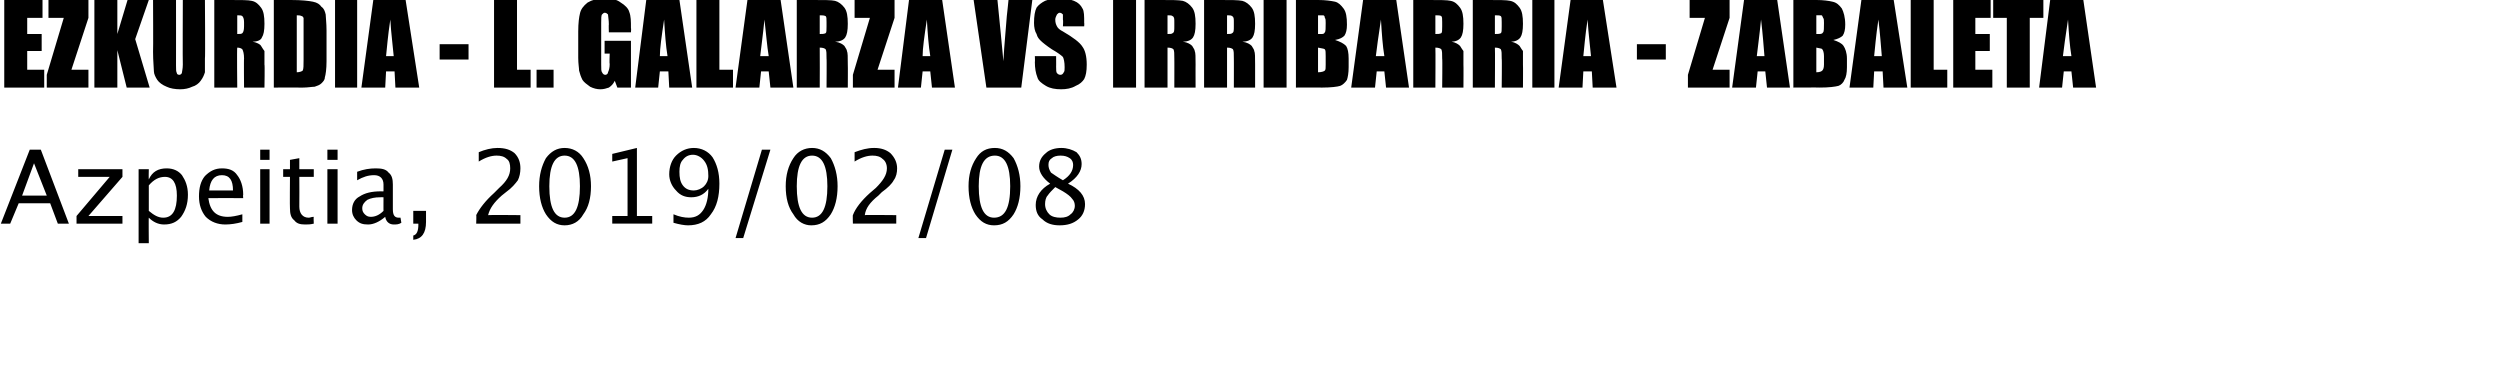
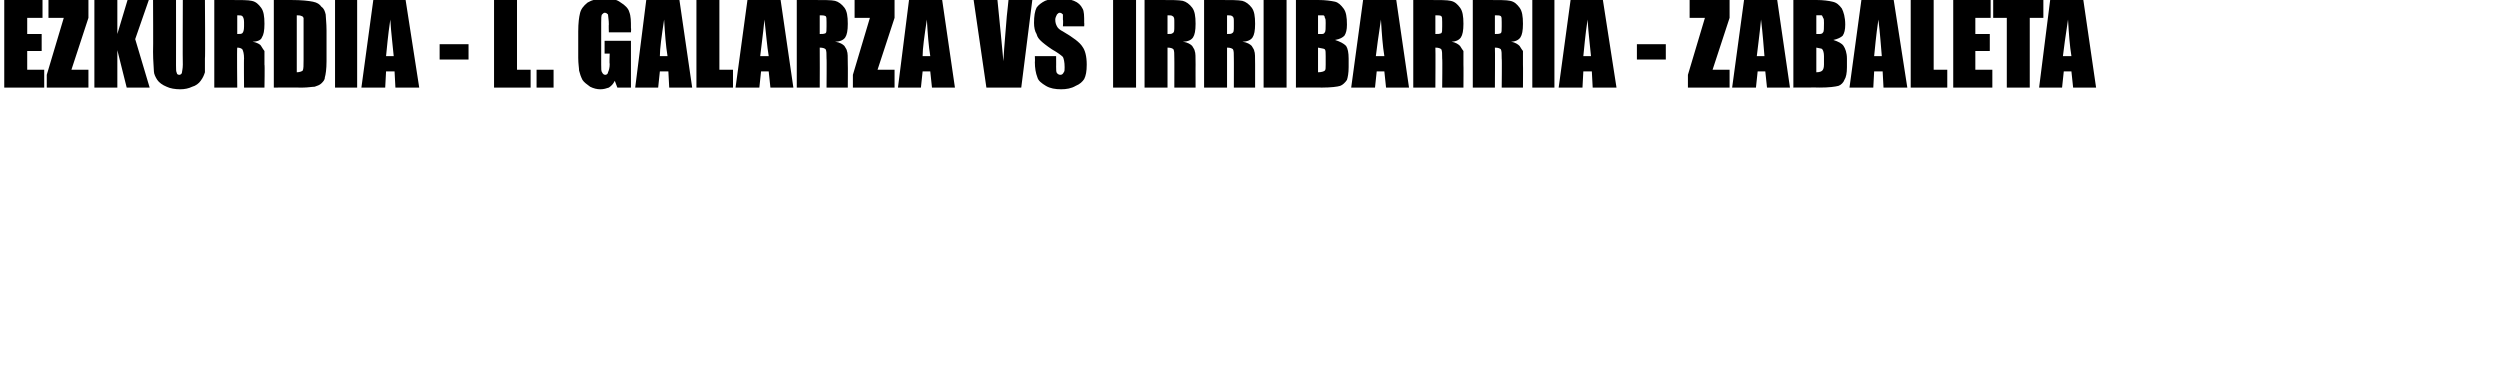
<svg xmlns="http://www.w3.org/2000/svg" version="1.1" width="294px" height="45.5px" viewBox="0 0 294 45.5">
  <desc>EZKURDIA - L GALARZA VS IRRIBARRIA - ZABALETA Azpeitia 2019 02 08</desc>
  <defs />
  <g id="Polygon55963">
-     <path d="m5.5 23l-1.5-3.8l-1.4 3.8l2.9 0zm1.3 3.3l-.9-2.4l-3.7 0l-1 2.4l-1.1 0l3.4-8.7l1.3 0l3.3 8.7l-1.3 0zm2.2 0l0-.9l3.9-4.6l-3.7 0l0-.9l5.2 0l0 .9l-4 4.6l4 0l0 .9l-5.4 0zm7.3 2.3l0-8.7l1.2 0c0 0-.03 1.21 0 1.2c.4-.9 1.1-1.3 2.1-1.3c.8 0 1.4.3 1.8.8c.4.6.7 1.3.7 2.3c0 1.1-.3 1.9-.8 2.6c-.5.6-1.1.9-2 .9c-.7 0-1.3-.3-1.8-.8c-.03-.04 0 3 0 3l-1.2 0zm1.2-3.8c.6.5 1.1.8 1.7.8c1.1 0 1.6-.9 1.6-2.6c0-1.5-.5-2.2-1.4-2.2c-.7 0-1.3.3-1.9 1c0 0 0 3 0 3zm11 1.3c-.7.2-1.4.3-2 .3c-.9 0-1.7-.3-2.3-.9c-.5-.6-.8-1.4-.8-2.4c0-1 .2-1.8.7-2.4c.6-.6 1.2-.9 2-.9c.8 0 1.4.2 1.8.8c.4.5.7 1.3.7 2.3c-.04.02 0 .4 0 .4c0 0-4.06-.02-4.1 0c.2 1.5.9 2.2 2.3 2.2c.4 0 1-.1 1.7-.3c0 0 0 .9 0 .9zm-2.4-5.5c-.9 0-1.4.6-1.5 1.8c0 0 2.8 0 2.8 0c0-1.2-.4-1.8-1.3-1.8c0 0 0 0 0 0zm4.5 5.7l0-6.4l1.1 0l0 6.4l-1.1 0zm0-7.5l0-1.2l1.1 0l0 1.2l-1.1 0zm6.3 7.5c-.4.1-.7.1-1 .1c-.6 0-1-.1-1.3-.5c-.4-.3-.5-.8-.5-1.4c-.03.02 0-3.7 0-3.7l-.8 0l0-.9l.8 0l0-1.1l1.1-.2l0 1.3l1.7 0l0 .9l-1.7 0c0 0 .02 3.51 0 3.5c0 .8.4 1.3 1.1 1.3c.2 0 .3-.1.6-.1c-.04-.02 0 .8 0 .8c0 0-.04-.02 0 0zm1.6 0l0-6.4l1.2 0l0 6.4l-1.2 0zm0-7.5l0-1.2l1.2 0l0 1.2l-1.2 0zm7.8 7.6c-.5 0-.9-.3-1-.9c-.7.6-1.4.9-2 .9c-.6 0-1-.1-1.4-.5c-.3-.3-.5-.7-.5-1.2c0-.7.3-1.3.9-1.6c.6-.4 1.4-.6 2.5-.6c.01.02.3 0 .3 0c0 0-.01-.75 0-.8c0-.7-.4-1.1-1.1-1.1c-.7 0-1.3.2-2 .6c0 0 0-1 0-1c.8-.3 1.5-.4 2.2-.4c.7 0 1.2.1 1.5.5c.4.3.5.8.5 1.4c0 0 0 2.9 0 2.9c0 .7.2 1 .7 1c0 0 .1 0 .2 0c0 0 .1.6.1.6c-.3.2-.6.2-.9.2c0 0 0 0 0 0zm-2.7-.9c.5 0 1-.2 1.5-.7c-.01.04 0-1.6 0-1.6c0 0-.4-.02-.4 0c-.6 0-1.1.1-1.5.3c-.4.3-.6.6-.6 1c0 .3.1.5.3.7c.2.2.4.3.7.3c0 0 0 0 0 0zm6.5.6c0 1.3-.5 2-1.5 2.1c0 0 0-.5 0-.5c.4-.1.6-.5.6-1.3c-.02-.01 0-.1 0-.1l-.6 0l0-1.5l1.5 0l0 1.3c0 0-.03-.02 0 0zm5.9.2c0 0 .04-1.04 0-1c.4-.8 1.1-1.7 2.1-2.6c0 0 .6-.6.6-.6c.9-.8 1.3-1.5 1.3-2.3c0-.5-.1-.9-.4-1.1c-.3-.3-.7-.4-1.2-.4c-.6 0-1.3.2-2.1.7c0 0 0-1.1 0-1.1c.7-.3 1.5-.5 2.2-.5c.9 0 1.5.2 2 .6c.5.5.7 1.1.7 1.8c0 .5-.1 1-.3 1.4c-.3.4-.7.9-1.4 1.4c0 0-.5.4-.5.4c-.9.8-1.4 1.5-1.6 2.3c.03-.04 3.8 0 3.8 0l0 1l-5.2 0zm10.4.2c-.9 0-1.6-.4-2.2-1.3c-.5-.8-.8-1.9-.8-3.3c0-1.3.3-2.4.8-3.3c.6-.8 1.3-1.2 2.2-1.2c.9 0 1.7.4 2.2 1.2c.6.9.9 2 .9 3.3c0 1.4-.3 2.5-.9 3.3c-.5.9-1.3 1.3-2.2 1.3zm-1.8-4.6c0 2.5.6 3.7 1.8 3.7c1.2 0 1.8-1.2 1.8-3.7c0-2.4-.6-3.6-1.8-3.6c-1.2 0-1.8 1.2-1.8 3.6c0 0 0 0 0 0zm7.4 4.4l0-.9l1.8 0l0-6.8l-1.8.4l0-.9l2.9-.7l0 8l1.8 0l0 .9l-4.7 0zm8.9.2c-.4 0-1-.1-1.7-.3c0 0 0-1 0-1c.7.3 1.3.4 1.8.4c.8 0 1.3-.3 1.7-.9c.4-.6.6-1.5.6-2.5c-.5.7-1.2 1-2 1c-.7 0-1.3-.2-1.8-.8c-.5-.5-.8-1.2-.8-1.9c0-.9.3-1.7.8-2.2c.6-.6 1.3-.9 2.1-.9c.9 0 1.7.4 2.2 1.1c.5.8.8 1.8.8 3.1c0 1.5-.3 2.7-1 3.6c-.6.9-1.5 1.3-2.7 1.3c0 0 0 0 0 0zm-1-6.3c0 .7.1 1.2.4 1.6c.3.4.7.6 1.3.6c.4 0 .9-.2 1.2-.5c.3-.3.5-.7.5-1.2c0-.7-.1-1.3-.5-1.8c-.3-.4-.8-.7-1.3-.7c-.5 0-.9.2-1.2.6c-.3.3-.4.8-.4 1.4zm6.6 7.8l3.1-10.4l1 0l-3.2 10.4l-.9 0zm8.9-1.5c-.8 0-1.6-.4-2.1-1.3c-.6-.8-.9-1.9-.9-3.3c0-1.3.3-2.4.9-3.3c.5-.8 1.3-1.2 2.2-1.2c.9 0 1.6.4 2.2 1.2c.5.9.8 2 .8 3.3c0 1.4-.3 2.5-.8 3.3c-.6.9-1.3 1.3-2.3 1.3zm-1.7-4.6c0 2.5.6 3.7 1.8 3.7c1.2 0 1.8-1.2 1.8-3.7c0-2.4-.6-3.6-1.8-3.6c-1.2 0-1.8 1.2-1.8 3.6c0 0 0 0 0 0zm6.6 4.4c0 0-.03-1.04 0-1c.3-.8 1-1.7 2-2.6c0 0 .7-.6.7-.6c.8-.8 1.3-1.5 1.3-2.3c0-.5-.2-.9-.5-1.1c-.3-.3-.7-.4-1.2-.4c-.6 0-1.3.2-2.1.7c0 0 0-1.1 0-1.1c.8-.3 1.5-.5 2.3-.5c.8 0 1.4.2 1.9.6c.5.5.8 1.1.8 1.8c0 .5-.1 1-.4 1.4c-.2.4-.7.9-1.4 1.4c0 0-.4.4-.4.4c-1 .8-1.5 1.5-1.6 2.3c-.03-.04 3.7 0 3.7 0l0 1l-5.1 0zm7.7 1.7l3.1-10.4l.9 0l-3.1 10.4l-.9 0zm8.9-1.5c-.9 0-1.6-.4-2.2-1.3c-.5-.8-.8-1.9-.8-3.3c0-1.3.3-2.4.9-3.3c.5-.8 1.2-1.2 2.2-1.2c.9 0 1.6.4 2.2 1.2c.5.9.8 2 .8 3.3c0 1.4-.3 2.5-.8 3.3c-.6.9-1.3 1.3-2.3 1.3zm-1.8-4.6c0 2.5.6 3.7 1.8 3.7c1.3 0 1.9-1.2 1.9-3.7c0-2.4-.6-3.6-1.8-3.6c-1.3 0-1.9 1.2-1.9 3.6c0 0 0 0 0 0zm6.7 2.2c0-1 .6-1.9 1.7-2.5c-.8-.6-1.3-1.3-1.3-2c0-.7.3-1.2.8-1.6c.4-.4 1.1-.6 1.8-.6c.7 0 1.3.2 1.8.5c.4.4.6.8.6 1.4c0 .8-.5 1.6-1.6 2.3c1.3.6 2 1.4 2 2.4c0 .8-.3 1.4-.8 1.8c-.6.5-1.3.7-2.2.7c-.8 0-1.5-.2-2-.7c-.6-.4-.8-1-.8-1.7c0 0 0 0 0 0zm3.2-2.9c.8-.5 1.2-1.1 1.2-1.8c0-.3-.1-.6-.4-.8c-.3-.2-.6-.3-1.1-.3c-.4 0-.8.1-1 .3c-.3.2-.4.4-.4.8c0 .3.1.6.3.9c.3.2.7.5 1.4.9zm-.9.8c-.4.4-.7.7-.9 1c-.2.2-.3.6-.3 1c0 .5.2.9.5 1.2c.3.3.8.4 1.3.4c.5 0 .9-.1 1.2-.4c.3-.2.5-.6.5-1c0-.3-.1-.6-.3-.8c-.2-.3-.6-.6-1.1-.9c0 0-.9-.5-.9-.5z" stroke="none" fill="#000" />
-   </g>
+     </g>
  <g id="Polygon55962">
    <path d="m.5 0l4.5 0l0 2.1l-1.8 0l0 1.9l1.7 0l0 2l-1.7 0l0 2.2l2 0l0 2.1l-4.7 0l0-10.3zm9.9 0l0 2.1l-2 6.1l2 0l0 2.1l-4.9 0l0-1.5l2-6.7l-1.8 0l0-2.1l4.7 0zm7.1 0l-1.6 4.6l1.7 5.7l-2.7 0l-1.1-4.4l0 4.4l-2.7 0l0-10.3l2.7 0l0 4l1.2-4l2.5 0zm6.6 0c0 0 .05 6.87 0 6.9c0 .7 0 1.3 0 1.6c-.1.3-.2.6-.5 1c-.2.3-.6.6-1 .7c-.4.2-.9.3-1.4.3c-.6 0-1.2-.1-1.6-.3c-.5-.2-.9-.5-1.1-.8c-.2-.3-.4-.7-.4-1c0-.4-.1-1.2-.1-2.3c.03-.02 0-6.1 0-6.1l2.7 0c0 0 .01 7.71 0 7.7c0 .5 0 .7.1.9c0 .1.1.2.3.2c.1 0 .3-.1.3-.3c0-.1.1-.4.1-.9c-.03-.03 0-7.6 0-7.6l2.6 0zm1.1 0c0 0 1.87 0 1.9 0c1.2 0 2.1 0 2.5.1c.5.1.8.4 1.1.8c.3.4.4 1 .4 1.9c0 .8-.1 1.3-.3 1.6c-.1.3-.5.5-1.1.5c.5.1.9.3 1 .5c.2.3.3.5.4.6c0 .2 0 .7 0 1.6c.05-.03 0 2.7 0 2.7l-2.4 0c0 0-.03-3.44 0-3.4c0-.6-.1-.9-.2-1.1c-.1-.1-.3-.2-.6-.2c-.05.04 0 4.7 0 4.7l-2.7 0l0-10.3zm2.7 1.8c0 0 0 2.2 0 2.2c.3 0 .5 0 .6-.1c.1-.1.2-.3.2-.8c0 0 0-.5 0-.5c0-.4-.1-.6-.2-.7c-.1-.1-.3-.1-.6-.1zm4.3-1.8c0 0 1.98 0 2 0c1.3 0 2.1.1 2.6.2c.5.1.8.3 1 .6c.3.2.4.5.5.9c0 .3.1 1 .1 1.9c0 0 0 3.6 0 3.6c0 .9-.1 1.6-.2 1.9c0 .3-.2.5-.4.7c-.2.2-.5.3-.8.4c-.3 0-.8.1-1.4.1c-.05-.02-3.4 0-3.4 0l0-10.3zm2.7 1.8c0 0 0 6.7 0 6.7c.3 0 .6-.1.7-.2c.1-.2.1-.6.1-1.3c0 0 0-4 0-4c0-.4 0-.7 0-.9c-.1-.1-.1-.2-.2-.2c-.2-.1-.4-.1-.6-.1zm7.1-1.8l0 10.3l-2.6 0l0-10.3l2.6 0zm5.7 0l1.6 10.3l-2.8 0l-.1-1.9l-1 0l-.1 1.9l-2.8 0l1.4-10.3l3.8 0zm-1.4 6.6c-.1-1.2-.3-2.6-.4-4.3c-.3 2-.4 3.4-.5 4.3c0 0 .9 0 .9 0zm8.8-1.4l0 1.8l-3.4 0l0-1.8l3.4 0zm5.7-5.2l0 8.2l1.6 0l0 2.1l-4.3 0l0-10.3l2.7 0zm4.3 8.2l0 2.1l-2 0l0-2.1l2 0zm9.1-4.4l-2.6 0c0 0-.03-.95 0-.9c0-.6-.1-1-.1-1.2c-.1-.1-.2-.2-.4-.2c-.1 0-.2.1-.3.2c-.1.1-.1.5-.1 1c0 0 0 4.9 0 4.9c0 .5 0 .8.1.9c.1.2.2.3.4.3c.1 0 .3-.1.3-.3c.1-.2.2-.5.2-1c-.05.04 0-1.2 0-1.2l-.6 0l0-1.5l3.1 0l0 5.5l-1.6 0c0 0-.28-.76-.3-.8c-.2.4-.4.6-.7.8c-.3.1-.6.2-1 .2c-.4 0-.8-.1-1.2-.3c-.4-.3-.7-.5-.9-.8c-.2-.4-.3-.7-.4-1.1c0-.3-.1-.8-.1-1.5c0 0 0-3.1 0-3.1c0-1 .1-1.7.2-2.1c.1-.5.4-.9.9-1.3c.5-.3 1.2-.5 1.9-.5c.8 0 1.5.1 2 .5c.5.3.9.7 1 1.1c.2.5.2 1.1.2 1.9c.04.04 0 .5 0 .5zm5.7-3.8l1.5 10.3l-2.7 0l-.1-1.9l-1 0l-.2 1.9l-2.7 0l1.3-10.3l3.9 0zm-1.4 6.6c-.2-1.2-.3-2.6-.4-4.3c-.3 2-.5 3.4-.5 4.3c0 0 .9 0 .9 0zm6.1-6.6l0 8.2l1.6 0l0 2.1l-4.3 0l0-10.3l2.7 0zm7.2 0l1.5 10.3l-2.7 0l-.2-1.9l-.9 0l-.2 1.9l-2.8 0l1.4-10.3l3.9 0zm-1.4 6.6c-.2-1.2-.3-2.6-.5-4.3c-.2 2-.4 3.4-.5 4.3c0 0 1 0 1 0zm3.3-6.6c0 0 1.94 0 1.9 0c1.3 0 2.2 0 2.6.1c.4.1.8.4 1.1.8c.3.4.4 1 .4 1.9c0 .8-.1 1.3-.3 1.6c-.2.3-.6.5-1.2.5c.6.1.9.3 1.1.5c.2.3.3.5.3.6c.1.2.1.7.1 1.6c.02-.03 0 2.7 0 2.7l-2.5 0c0 0 .03-3.44 0-3.4c0-.6 0-.9-.1-1.1c-.1-.1-.3-.2-.7-.2c.02.04 0 4.7 0 4.7l-2.7 0l0-10.3zm2.7 1.8c0 0 0 2.2 0 2.2c.3 0 .5 0 .7-.1c.1-.1.1-.3.1-.8c0 0 0-.5 0-.5c0-.4 0-.6-.1-.7c-.2-.1-.4-.1-.7-.1zm8.8-1.8l0 2.1l-2 6.1l2 0l0 2.1l-4.9 0l0-1.5l2-6.7l-1.8 0l0-2.1l4.7 0zm5.6 0l1.5 10.3l-2.7 0l-.2-1.9l-.9 0l-.2 1.9l-2.7 0l1.3-10.3l3.9 0zm-1.4 6.6c-.2-1.2-.3-2.6-.4-4.3c-.3 2-.5 3.4-.5 4.3c0 0 .9 0 .9 0zm12-6.6l-1.3 10.3l-4.1 0l-1.5-10.3c0 0 2.77 0 2.8 0c.3 2.8.5 5.2.7 7.2c.1-2 .3-3.8.4-5.3c.01.01.2-1.9.2-1.9l2.8 0zm6.1 3.1l-2.5 0c0 0 .05-.75 0-.8c0-.3 0-.5 0-.6c-.1-.1-.2-.2-.4-.2c-.1 0-.2.1-.3.2c-.1.2-.2.4-.2.6c0 .4.1.6.2.8c.1.2.3.4.7.6c1.2.7 2 1.3 2.3 1.8c.3.4.5 1.1.5 2.1c0 .8-.1 1.3-.3 1.7c-.2.3-.5.6-1 .8c-.5.3-1.1.4-1.7.4c-.7 0-1.3-.1-1.8-.4c-.5-.3-.9-.6-1-1c-.2-.5-.3-1.1-.3-1.8c.03-.03 0-.7 0-.7l2.5 0c0 0 .01 1.25 0 1.2c0 .4 0 .7.1.8c.1.1.2.2.4.2c.2 0 .3-.1.4-.3c.1-.1.1-.3.1-.6c0-.6-.1-1-.2-1.2c-.2-.2-.6-.5-1.3-.9c-.6-.4-1.1-.8-1.3-1c-.2-.2-.4-.4-.5-.8c-.2-.3-.3-.8-.3-1.3c0-.8.1-1.4.3-1.8c.2-.3.6-.6 1-.8c.5-.2 1-.3 1.6-.3c.7 0 1.3.1 1.8.3c.5.2.8.5 1 .9c.2.3.2.9.2 1.7c.03 0 0 .4 0 .4zm6.1-3.1l0 10.3l-2.7 0l0-10.3l2.7 0zm1 0c0 0 1.92 0 1.9 0c1.3 0 2.1 0 2.6.1c.4.1.8.4 1.1.8c.3.4.4 1 .4 1.9c0 .8-.1 1.3-.3 1.6c-.2.3-.6.5-1.2.5c.6.1.9.3 1.1.5c.2.3.3.5.3.6c.1.2.1.7.1 1.6c-.01-.03 0 2.7 0 2.7l-2.5 0c0 0 .01-3.44 0-3.4c0-.6 0-.9-.1-1.1c-.1-.1-.3-.2-.7-.2c0 .04 0 4.7 0 4.7l-2.7 0l0-10.3zm2.7 1.8c0 0 0 2.2 0 2.2c.3 0 .5 0 .6-.1c.2-.1.2-.3.2-.8c0 0 0-.5 0-.5c0-.4 0-.6-.2-.7c-.1-.1-.3-.1-.6-.1zm4.3-1.8c0 0 1.92 0 1.9 0c1.3 0 2.1 0 2.6.1c.4.1.8.4 1.1.8c.3.4.4 1 .4 1.9c0 .8-.1 1.3-.3 1.6c-.2.3-.6.5-1.2.5c.6.1.9.3 1.1.5c.2.3.3.5.3.6c.1.2.1.7.1 1.6c0-.03 0 2.7 0 2.7l-2.5 0c0 0 .01-3.44 0-3.4c0-.6 0-.9-.1-1.1c-.1-.1-.3-.2-.7-.2c0 .04 0 4.7 0 4.7l-2.7 0l0-10.3zm2.7 1.8c0 0 0 2.2 0 2.2c.3 0 .5 0 .6-.1c.2-.1.2-.3.2-.8c0 0 0-.5 0-.5c0-.4 0-.6-.2-.7c-.1-.1-.3-.1-.6-.1zm7-1.8l0 10.3l-2.7 0l0-10.3l2.7 0zm1.1 0c0 0 2.64 0 2.6 0c.9 0 1.5.1 2 .2c.4.1.7.4 1 .8c.3.4.4 1 .4 1.9c0 .6-.1 1-.3 1.3c-.2.2-.5.4-1.1.5c.6.2 1 .4 1.3.7c.2.3.3.8.3 1.5c0 0 0 1 0 1c0 .7-.1 1.2-.2 1.5c-.2.3-.5.6-.8.7c-.3.1-1.1.2-2.1.2c-.03-.02-3.1 0-3.1 0l0-10.3zm2.6 1.8c0 0 0 2.2 0 2.2c.2 0 .3 0 .3 0c.3 0 .4 0 .5-.2c.1-.1.1-.5.1-1.1c0-.3 0-.5-.1-.6c0-.2-.1-.3-.2-.3c-.1 0-.3 0-.6 0zm0 3.8c0 0 0 2.9 0 2.9c.4 0 .7-.1.8-.2c.1-.1.1-.3.1-.7c0 0 0-1 0-1c0-.4 0-.7-.1-.8c-.1-.1-.4-.1-.8-.2zm9.2-5.6l1.5 10.3l-2.7 0l-.2-1.9l-.9 0l-.2 1.9l-2.8 0l1.4-10.3l3.9 0zm-1.4 6.6c-.2-1.2-.3-2.6-.4-4.3c-.3 2-.5 3.4-.6 4.3c0 0 1 0 1 0zm3.4-6.6c0 0 1.85 0 1.8 0c1.3 0 2.2 0 2.6.1c.5.1.8.4 1.1.8c.3.4.4 1 .4 1.9c0 .8-.1 1.3-.3 1.6c-.2.3-.6.5-1.1.5c.5.1.8.3 1 .5c.2.3.3.5.4.6c0 .2 0 .7 0 1.6c.02-.03 0 2.7 0 2.7l-2.5 0c0 0 .04-3.44 0-3.4c0-.6 0-.9-.1-1.1c-.1-.1-.3-.2-.7-.2c.03.04 0 4.7 0 4.7l-2.6 0l0-10.3zm2.6 1.8c0 0 0 2.2 0 2.2c.3 0 .5 0 .7-.1c.1-.1.1-.3.1-.8c0 0 0-.5 0-.5c0-.4 0-.6-.1-.7c-.1-.1-.4-.1-.7-.1zm4.4-1.8c0 0 1.85 0 1.8 0c1.3 0 2.2 0 2.6.1c.5.1.8.4 1.1.8c.3.4.4 1 .4 1.9c0 .8-.1 1.3-.3 1.6c-.2.3-.6.5-1.1.5c.5.1.8.3 1 .5c.2.3.3.5.4.6c0 .2 0 .7 0 1.6c.02-.03 0 2.7 0 2.7l-2.5 0c0 0 .04-3.44 0-3.4c0-.6 0-.9-.1-1.1c-.1-.1-.3-.2-.7-.2c.03.04 0 4.7 0 4.7l-2.6 0l0-10.3zm2.6 1.8c0 0 0 2.2 0 2.2c.3 0 .5 0 .7-.1c.1-.1.1-.3.1-.8c0 0 0-.5 0-.5c0-.4 0-.6-.1-.7c-.1-.1-.4-.1-.7-.1zm7-1.8l0 10.3l-2.6 0l0-10.3l2.6 0zm5.7 0l1.6 10.3l-2.8 0l-.1-1.9l-1 0l-.1 1.9l-2.8 0l1.4-10.3l3.8 0zm-1.4 6.6c-.1-1.2-.3-2.6-.4-4.3c-.3 2-.4 3.4-.5 4.3c0 0 .9 0 .9 0zm8.8-1.4l0 1.8l-3.4 0l0-1.8l3.4 0zm7.5-5.2l0 2.1l-2 6.1l2 0l0 2.1l-4.9 0l0-1.5l2-6.7l-1.8 0l0-2.1l4.7 0zm5.6 0l1.5 10.3l-2.7 0l-.2-1.9l-.9 0l-.2 1.9l-2.8 0l1.4-10.3l3.9 0zm-1.5 6.6c-.1-1.2-.2-2.6-.4-4.3c-.2 2-.4 3.4-.5 4.3c0 0 .9 0 .9 0zm3.4-6.6c0 0 2.7 0 2.7 0c.8 0 1.5.1 1.9.2c.5.1.8.4 1.1.8c.2.4.4 1 .4 1.9c0 .6-.1 1-.3 1.3c-.2.2-.6.4-1.1.5c.6.2 1 .4 1.2.7c.2.3.4.8.4 1.5c0 0 0 1 0 1c0 .7-.1 1.2-.3 1.5c-.1.3-.4.6-.7.7c-.4.1-1.1.2-2.2.2c.03-.02-3.1 0-3.1 0l0-10.3zm2.7 1.8c0 0 0 2.2 0 2.2c.1 0 .2 0 .3 0c.2 0 .4 0 .5-.2c.1-.1.1-.5.1-1.1c0-.3 0-.5-.1-.6c-.1-.2-.1-.3-.2-.3c-.1 0-.3 0-.6 0zm0 3.8c0 0 0 2.9 0 2.9c.4 0 .6-.1.7-.2c.1-.1.2-.3.2-.7c0 0 0-1 0-1c0-.4-.1-.7-.2-.8c0-.1-.3-.1-.7-.2zm9.1-5.6l1.6 10.3l-2.8 0l-.1-1.9l-1 0l-.1 1.9l-2.8 0l1.4-10.3l3.8 0zm-1.4 6.6c-.1-1.2-.2-2.6-.4-4.3c-.3 2-.4 3.4-.5 4.3c0 0 .9 0 .9 0zm6.1-6.6l0 8.2l1.6 0l0 2.1l-4.3 0l0-10.3l2.7 0zm2.3 0l4.4 0l0 2.1l-1.8 0l0 1.9l1.7 0l0 2l-1.7 0l0 2.2l2 0l0 2.1l-4.6 0l0-10.3zm10.6 0l0 2.1l-1.6 0l0 8.2l-2.7 0l0-8.2l-1.6 0l0-2.1l5.9 0zm4.7 0l1.5 10.3l-2.7 0l-.2-1.9l-.9 0l-.2 1.9l-2.7 0l1.3-10.3l3.9 0zm-1.4 6.6c-.2-1.2-.3-2.6-.4-4.3c-.3 2-.5 3.4-.6 4.3c0 0 1 0 1 0z" stroke="none" fill="#000" />
  </g>
</svg>